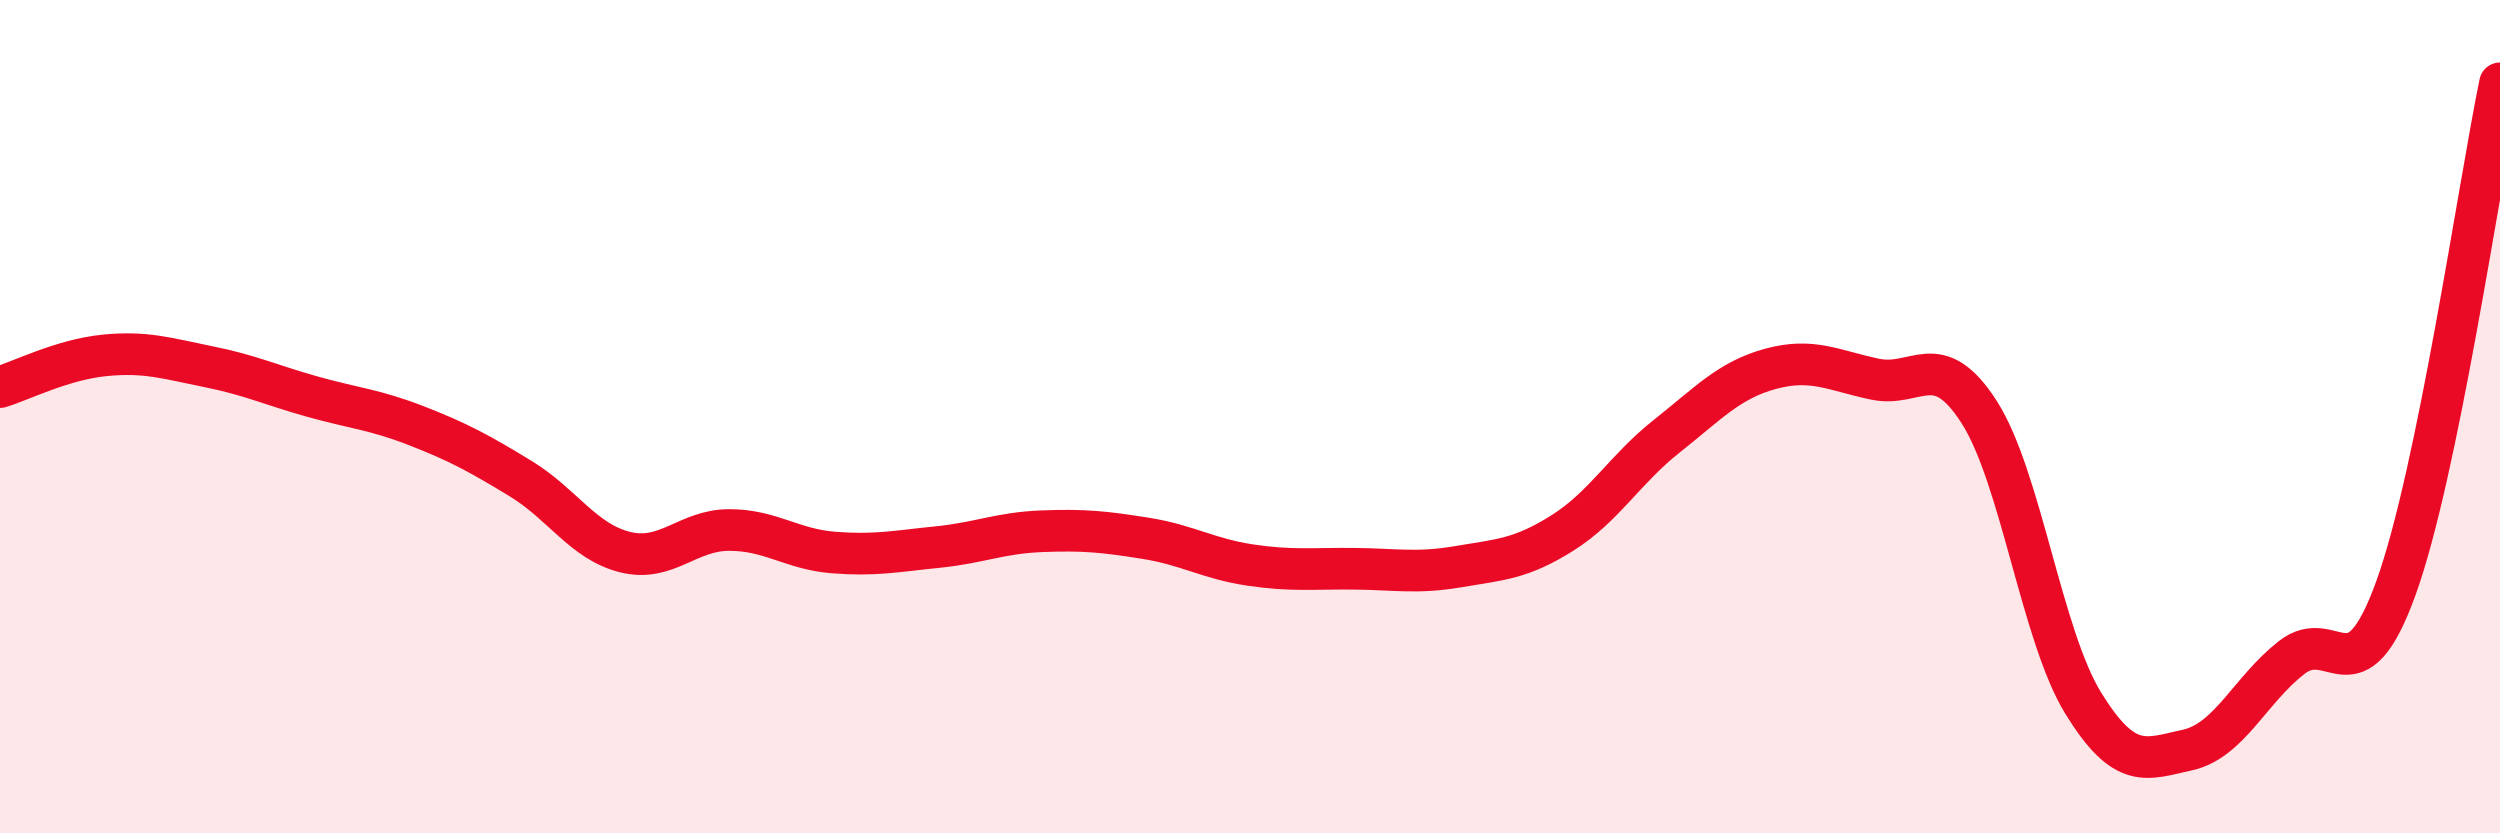
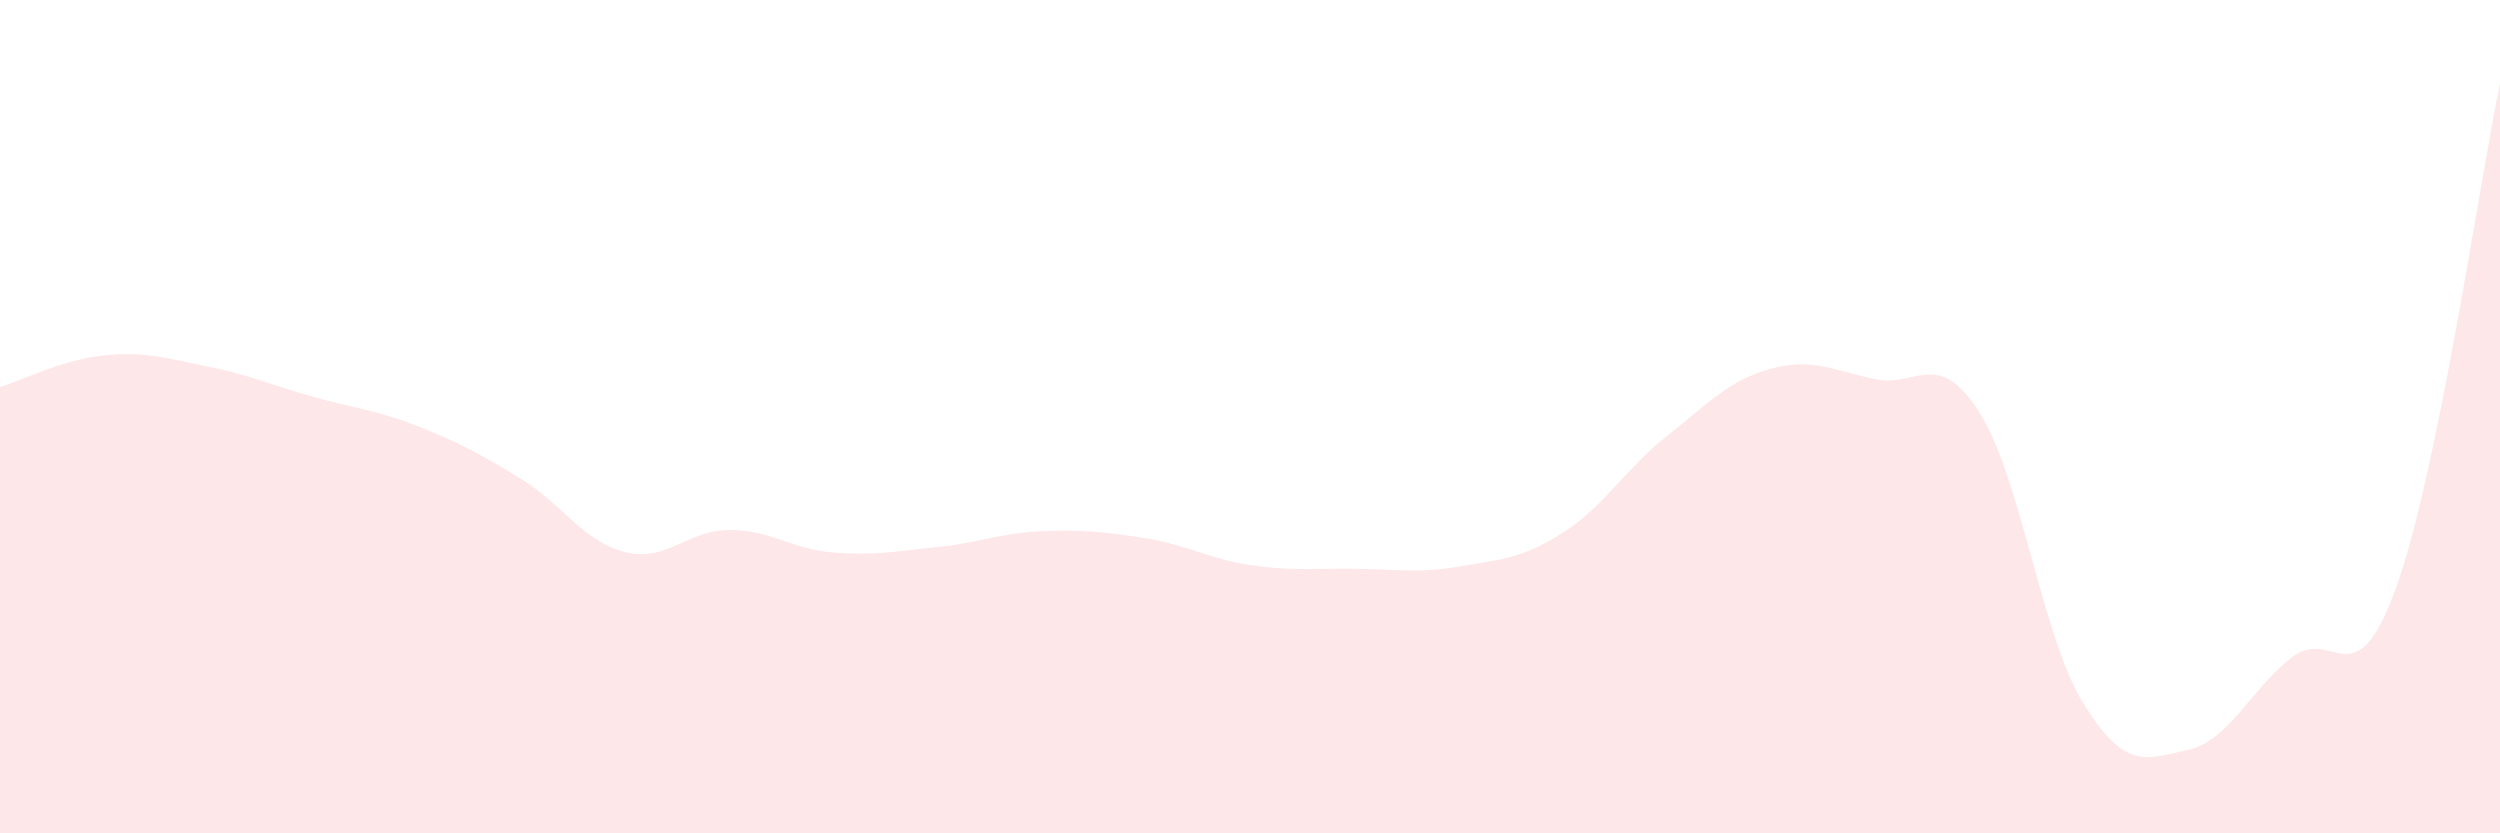
<svg xmlns="http://www.w3.org/2000/svg" width="60" height="20" viewBox="0 0 60 20">
  <path d="M 0,9.29 C 0.5,9.14 1.5,8.63 2.5,8.53 C 3.5,8.43 4,8.6 5,8.8 C 6,9 6.5,9.24 7.5,9.52 C 8.5,9.8 9,9.83 10,10.22 C 11,10.61 11.5,10.88 12.5,11.49 C 13.5,12.1 14,13 15,13.25 C 16,13.5 16.5,12.72 17.5,12.72 C 18.5,12.72 19,13.18 20,13.26 C 21,13.34 21.5,13.23 22.5,13.13 C 23.5,13.03 24,12.79 25,12.75 C 26,12.71 26.5,12.76 27.5,12.92 C 28.5,13.08 29,13.41 30,13.56 C 31,13.71 31.5,13.64 32.5,13.65 C 33.5,13.66 34,13.77 35,13.6 C 36,13.43 36.5,13.42 37.5,12.79 C 38.5,12.16 39,11.26 40,10.47 C 41,9.68 41.5,9.12 42.5,8.85 C 43.5,8.58 44,8.89 45,9.1 C 46,9.31 46.5,8.33 47.5,9.89 C 48.5,11.45 49,15.26 50,16.88 C 51,18.5 51.5,18.22 52.5,18 C 53.5,17.78 54,16.56 55,15.78 C 56,15 56.5,16.88 57.5,14.12 C 58.5,11.36 59.5,4.42 60,2L60 20L0 20Z" fill="#EB0A25" opacity="0.1" stroke-linecap="round" stroke-linejoin="round" />
-   <path d="M 0,9.29 C 0.5,9.14 1.5,8.63 2.5,8.53 C 3.5,8.43 4,8.6 5,8.8 C 6,9 6.5,9.24 7.5,9.52 C 8.5,9.8 9,9.83 10,10.22 C 11,10.61 11.5,10.88 12.5,11.49 C 13.5,12.1 14,13 15,13.25 C 16,13.5 16.5,12.72 17.5,12.72 C 18.5,12.72 19,13.18 20,13.26 C 21,13.34 21.5,13.23 22.5,13.13 C 23.5,13.03 24,12.79 25,12.75 C 26,12.71 26.5,12.76 27.5,12.92 C 28.5,13.08 29,13.41 30,13.56 C 31,13.71 31.5,13.64 32.5,13.65 C 33.5,13.66 34,13.77 35,13.6 C 36,13.43 36.5,13.42 37.5,12.79 C 38.5,12.16 39,11.26 40,10.47 C 41,9.68 41.5,9.12 42.5,8.85 C 43.5,8.58 44,8.89 45,9.1 C 46,9.31 46.5,8.33 47.5,9.89 C 48.5,11.45 49,15.26 50,16.88 C 51,18.5 51.5,18.22 52.5,18 C 53.5,17.78 54,16.56 55,15.78 C 56,15 56.5,16.88 57.5,14.12 C 58.5,11.36 59.5,4.42 60,2" stroke="#EB0A25" stroke-width="1" fill="none" stroke-linecap="round" stroke-linejoin="round" />
</svg>